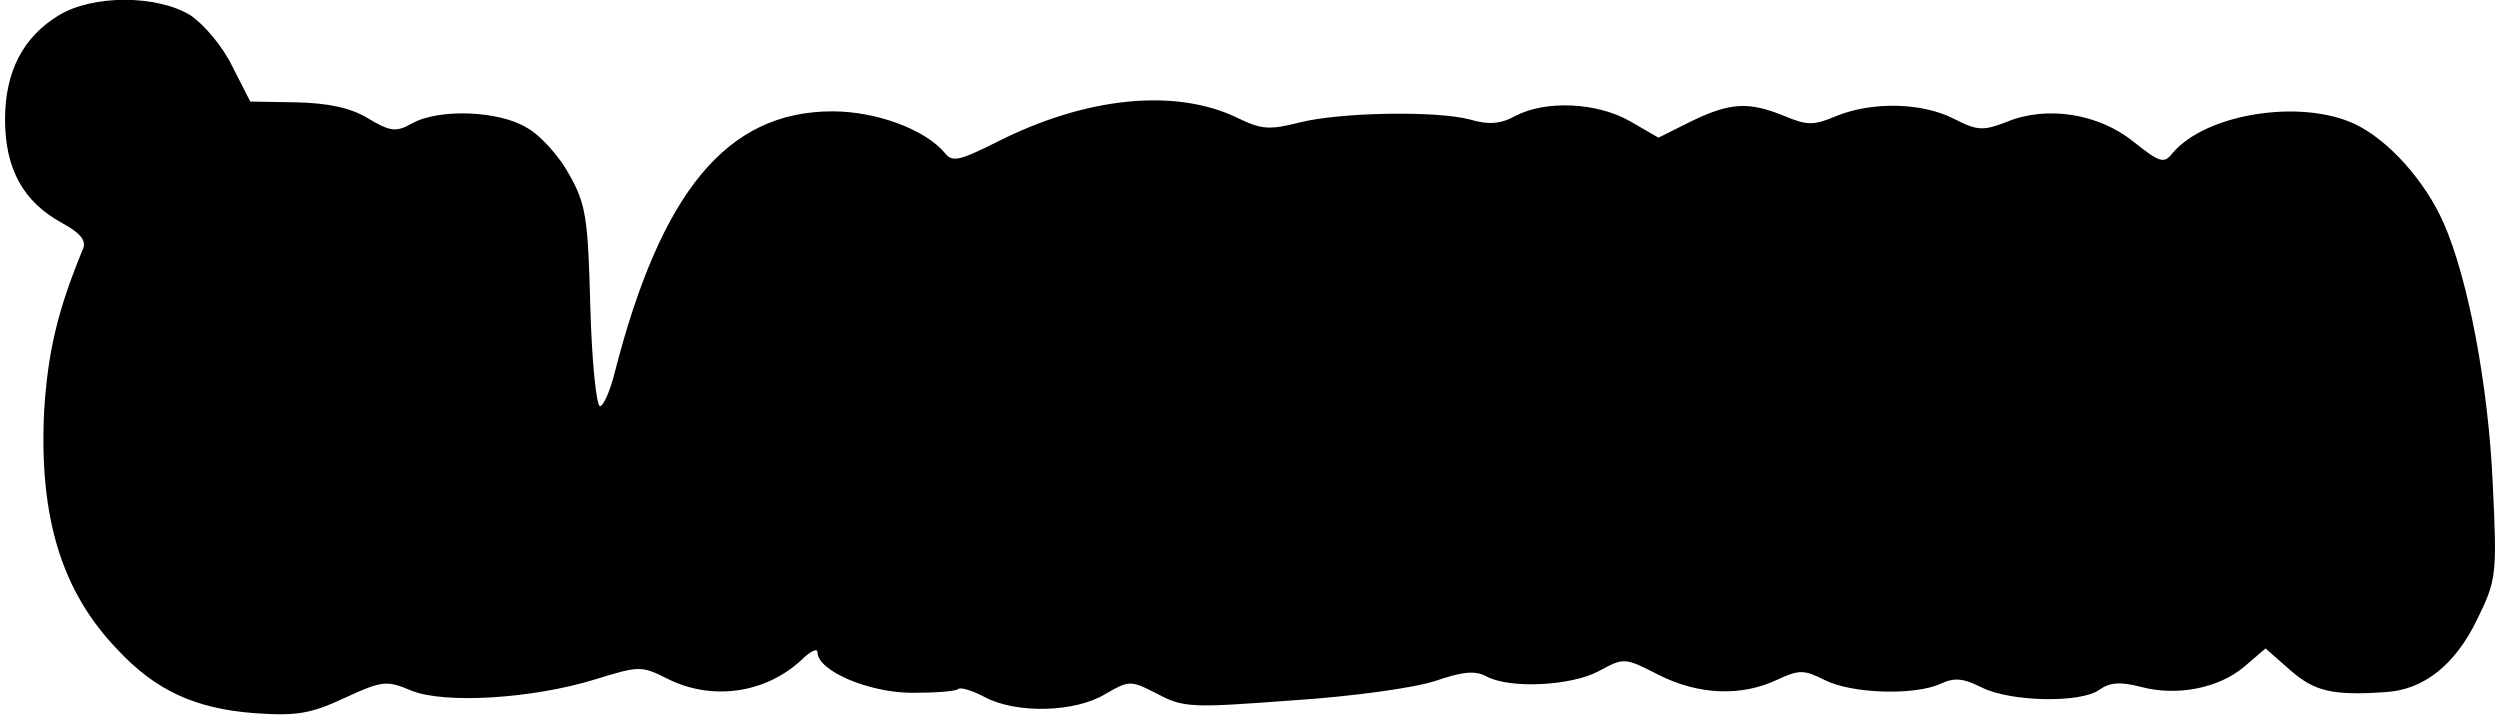
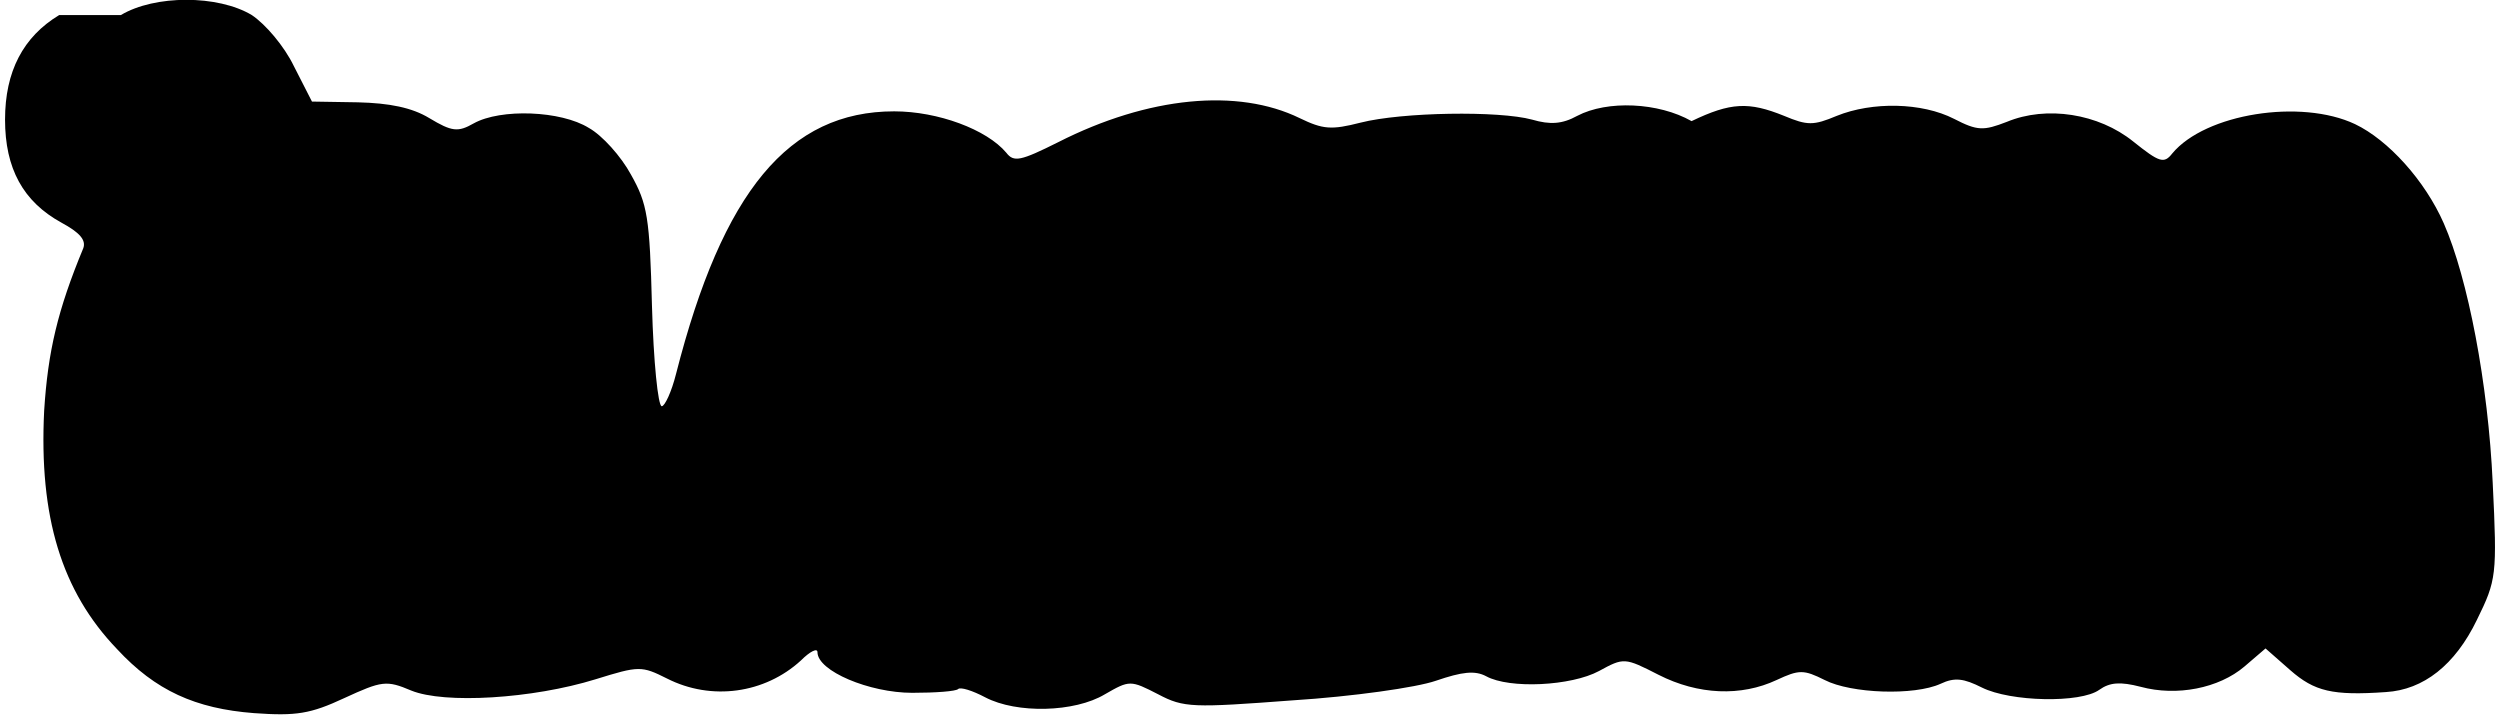
<svg xmlns="http://www.w3.org/2000/svg" version="1.0" width="264.756pt" height="75.681pt" viewBox="0 0 331 95" preserveAspectRatio="xMidYMid meet">
  <g transform="translate(0,95) scale(0.1,-0.1)" fill="#000000" stroke="none">
-     <path d="M72 930 c-48 -29 -72 -75 -72 -139 0 -65 24 -109 75 -137 24 -13 33 -23 29 -34 -34 -82 -47 -137 -52 -216 -7 -141 23 -240 97 -317 51 -55 104 -79 182 -85 56 -4 75 -1 120 20 50 23 56 24 89 10 44 -18 161 -11 245 15 58 18 61 18 95 1 59 -30 130 -20 178 24 12 12 22 17 22 11 0 -25 69 -54 126 -54 31 0 58 2 61 5 3 3 19 -2 36 -11 42 -22 119 -20 159 4 33 19 34 19 71 0 34 -18 46 -18 179 -8 79 5 164 17 190 26 35 12 52 14 67 6 31 -17 113 -13 150 7 33 18 34 18 79 -5 53 -27 110 -29 157 -7 30 14 36 14 64 0 35 -18 119 -21 154 -5 19 9 31 7 55 -5 38 -19 131 -21 156 -3 14 10 28 11 55 4 48 -13 104 -2 138 27 l28 24 33 -29 c32 -28 56 -34 127 -29 50 3 92 36 121 96 26 53 27 59 21 182 -6 132 -33 272 -65 345 -25 57 -74 111 -118 132 -72 34 -199 14 -243 -39 -11 -14 -17 -12 -52 16 -46 37 -115 48 -168 26 -31 -12 -39 -12 -70 4 -43 22 -109 23 -156 4 -31 -13 -39 -13 -70 0 -47 19 -71 18 -123 -7 l-44 -22 -38 22 c-44 25 -112 28 -152 7 -20 -11 -36 -12 -60 -5 -44 12 -173 10 -228 -4 -39 -10 -50 -9 -81 6 -82 40 -201 29 -321 -32 -50 -25 -59 -27 -69 -14 -26 31 -91 55 -149 55 -140 0 -228 -106 -290 -349 -6 -24 -15 -43 -19 -43 -5 0 -11 60 -13 133 -3 118 -6 136 -28 175 -13 24 -38 52 -56 62 -37 23 -117 26 -153 6 -21 -12 -29 -11 -59 7 -23 14 -53 20 -95 21 l-61 1 -24 47 c-13 27 -38 56 -56 68 -45 27 -129 27 -174 0z" />
+     <path d="M72 930 c-48 -29 -72 -75 -72 -139 0 -65 24 -109 75 -137 24 -13 33 -23 29 -34 -34 -82 -47 -137 -52 -216 -7 -141 23 -240 97 -317 51 -55 104 -79 182 -85 56 -4 75 -1 120 20 50 23 56 24 89 10 44 -18 161 -11 245 15 58 18 61 18 95 1 59 -30 130 -20 178 24 12 12 22 17 22 11 0 -25 69 -54 126 -54 31 0 58 2 61 5 3 3 19 -2 36 -11 42 -22 119 -20 159 4 33 19 34 19 71 0 34 -18 46 -18 179 -8 79 5 164 17 190 26 35 12 52 14 67 6 31 -17 113 -13 150 7 33 18 34 18 79 -5 53 -27 110 -29 157 -7 30 14 36 14 64 0 35 -18 119 -21 154 -5 19 9 31 7 55 -5 38 -19 131 -21 156 -3 14 10 28 11 55 4 48 -13 104 -2 138 27 l28 24 33 -29 c32 -28 56 -34 127 -29 50 3 92 36 121 96 26 53 27 59 21 182 -6 132 -33 272 -65 345 -25 57 -74 111 -118 132 -72 34 -199 14 -243 -39 -11 -14 -17 -12 -52 16 -46 37 -115 48 -168 26 -31 -12 -39 -12 -70 4 -43 22 -109 23 -156 4 -31 -13 -39 -13 -70 0 -47 19 -71 18 -123 -7 c-44 25 -112 28 -152 7 -20 -11 -36 -12 -60 -5 -44 12 -173 10 -228 -4 -39 -10 -50 -9 -81 6 -82 40 -201 29 -321 -32 -50 -25 -59 -27 -69 -14 -26 31 -91 55 -149 55 -140 0 -228 -106 -290 -349 -6 -24 -15 -43 -19 -43 -5 0 -11 60 -13 133 -3 118 -6 136 -28 175 -13 24 -38 52 -56 62 -37 23 -117 26 -153 6 -21 -12 -29 -11 -59 7 -23 14 -53 20 -95 21 l-61 1 -24 47 c-13 27 -38 56 -56 68 -45 27 -129 27 -174 0z" />
  </g>
</svg>